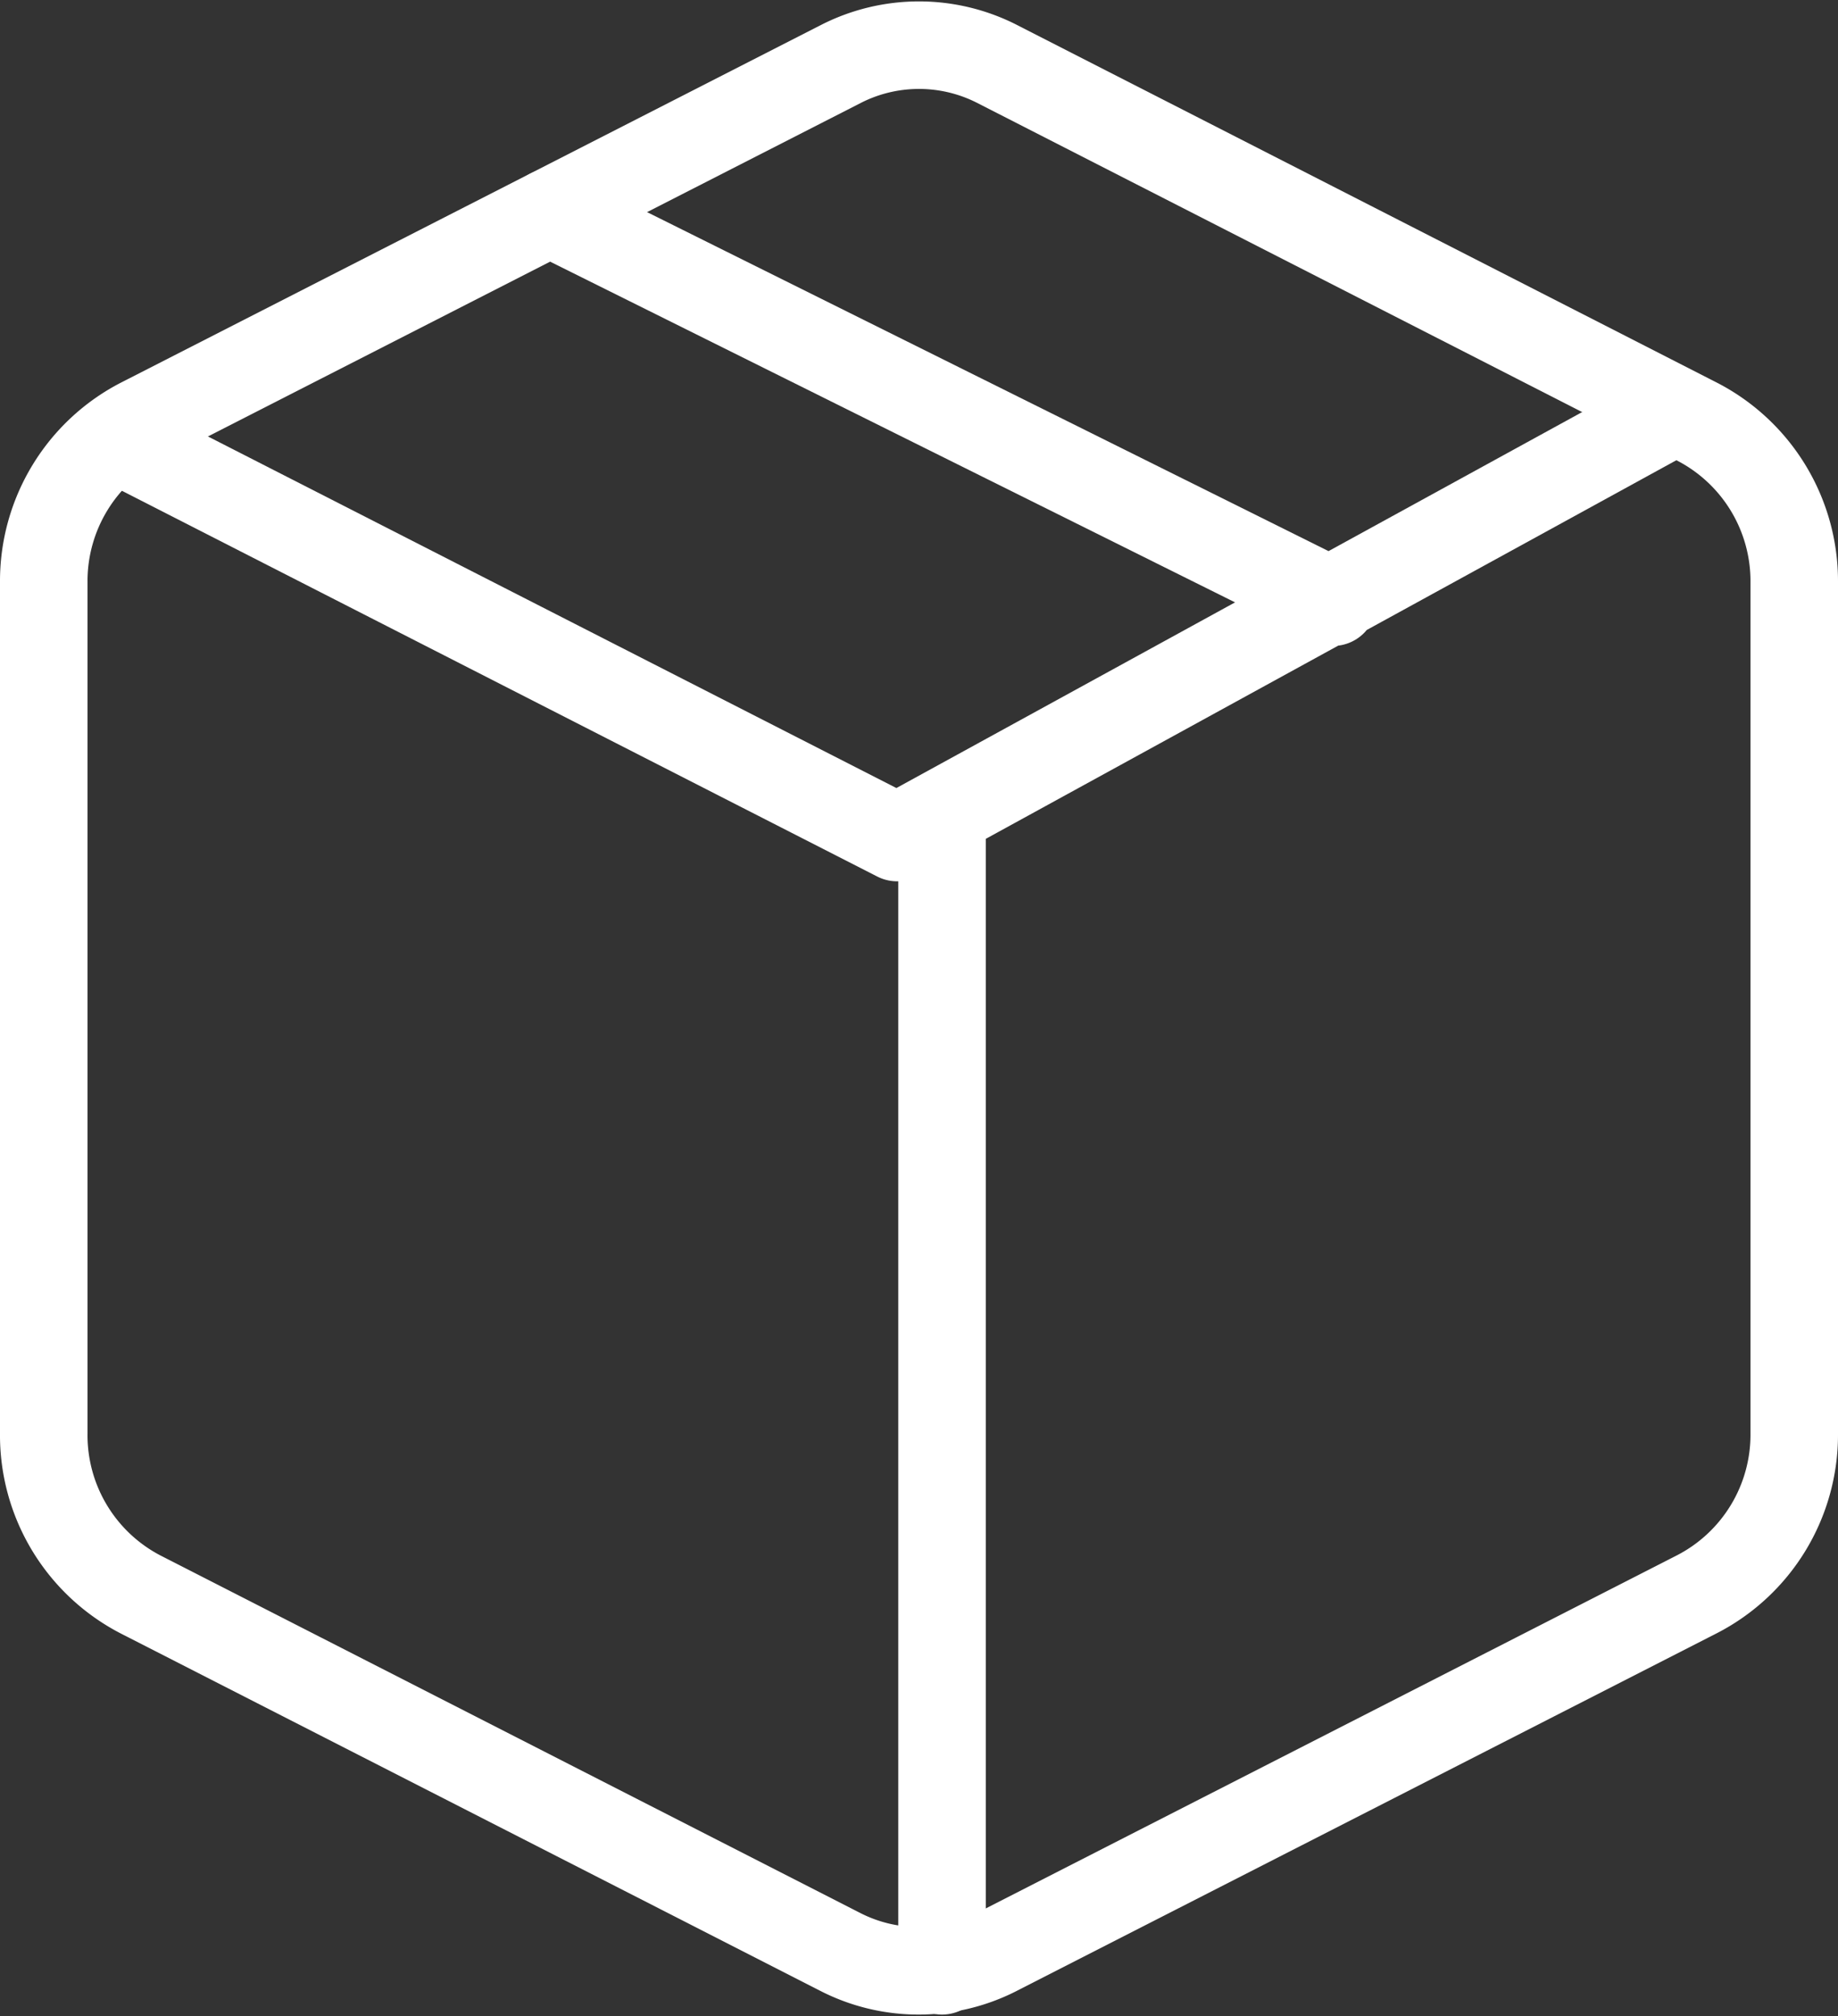
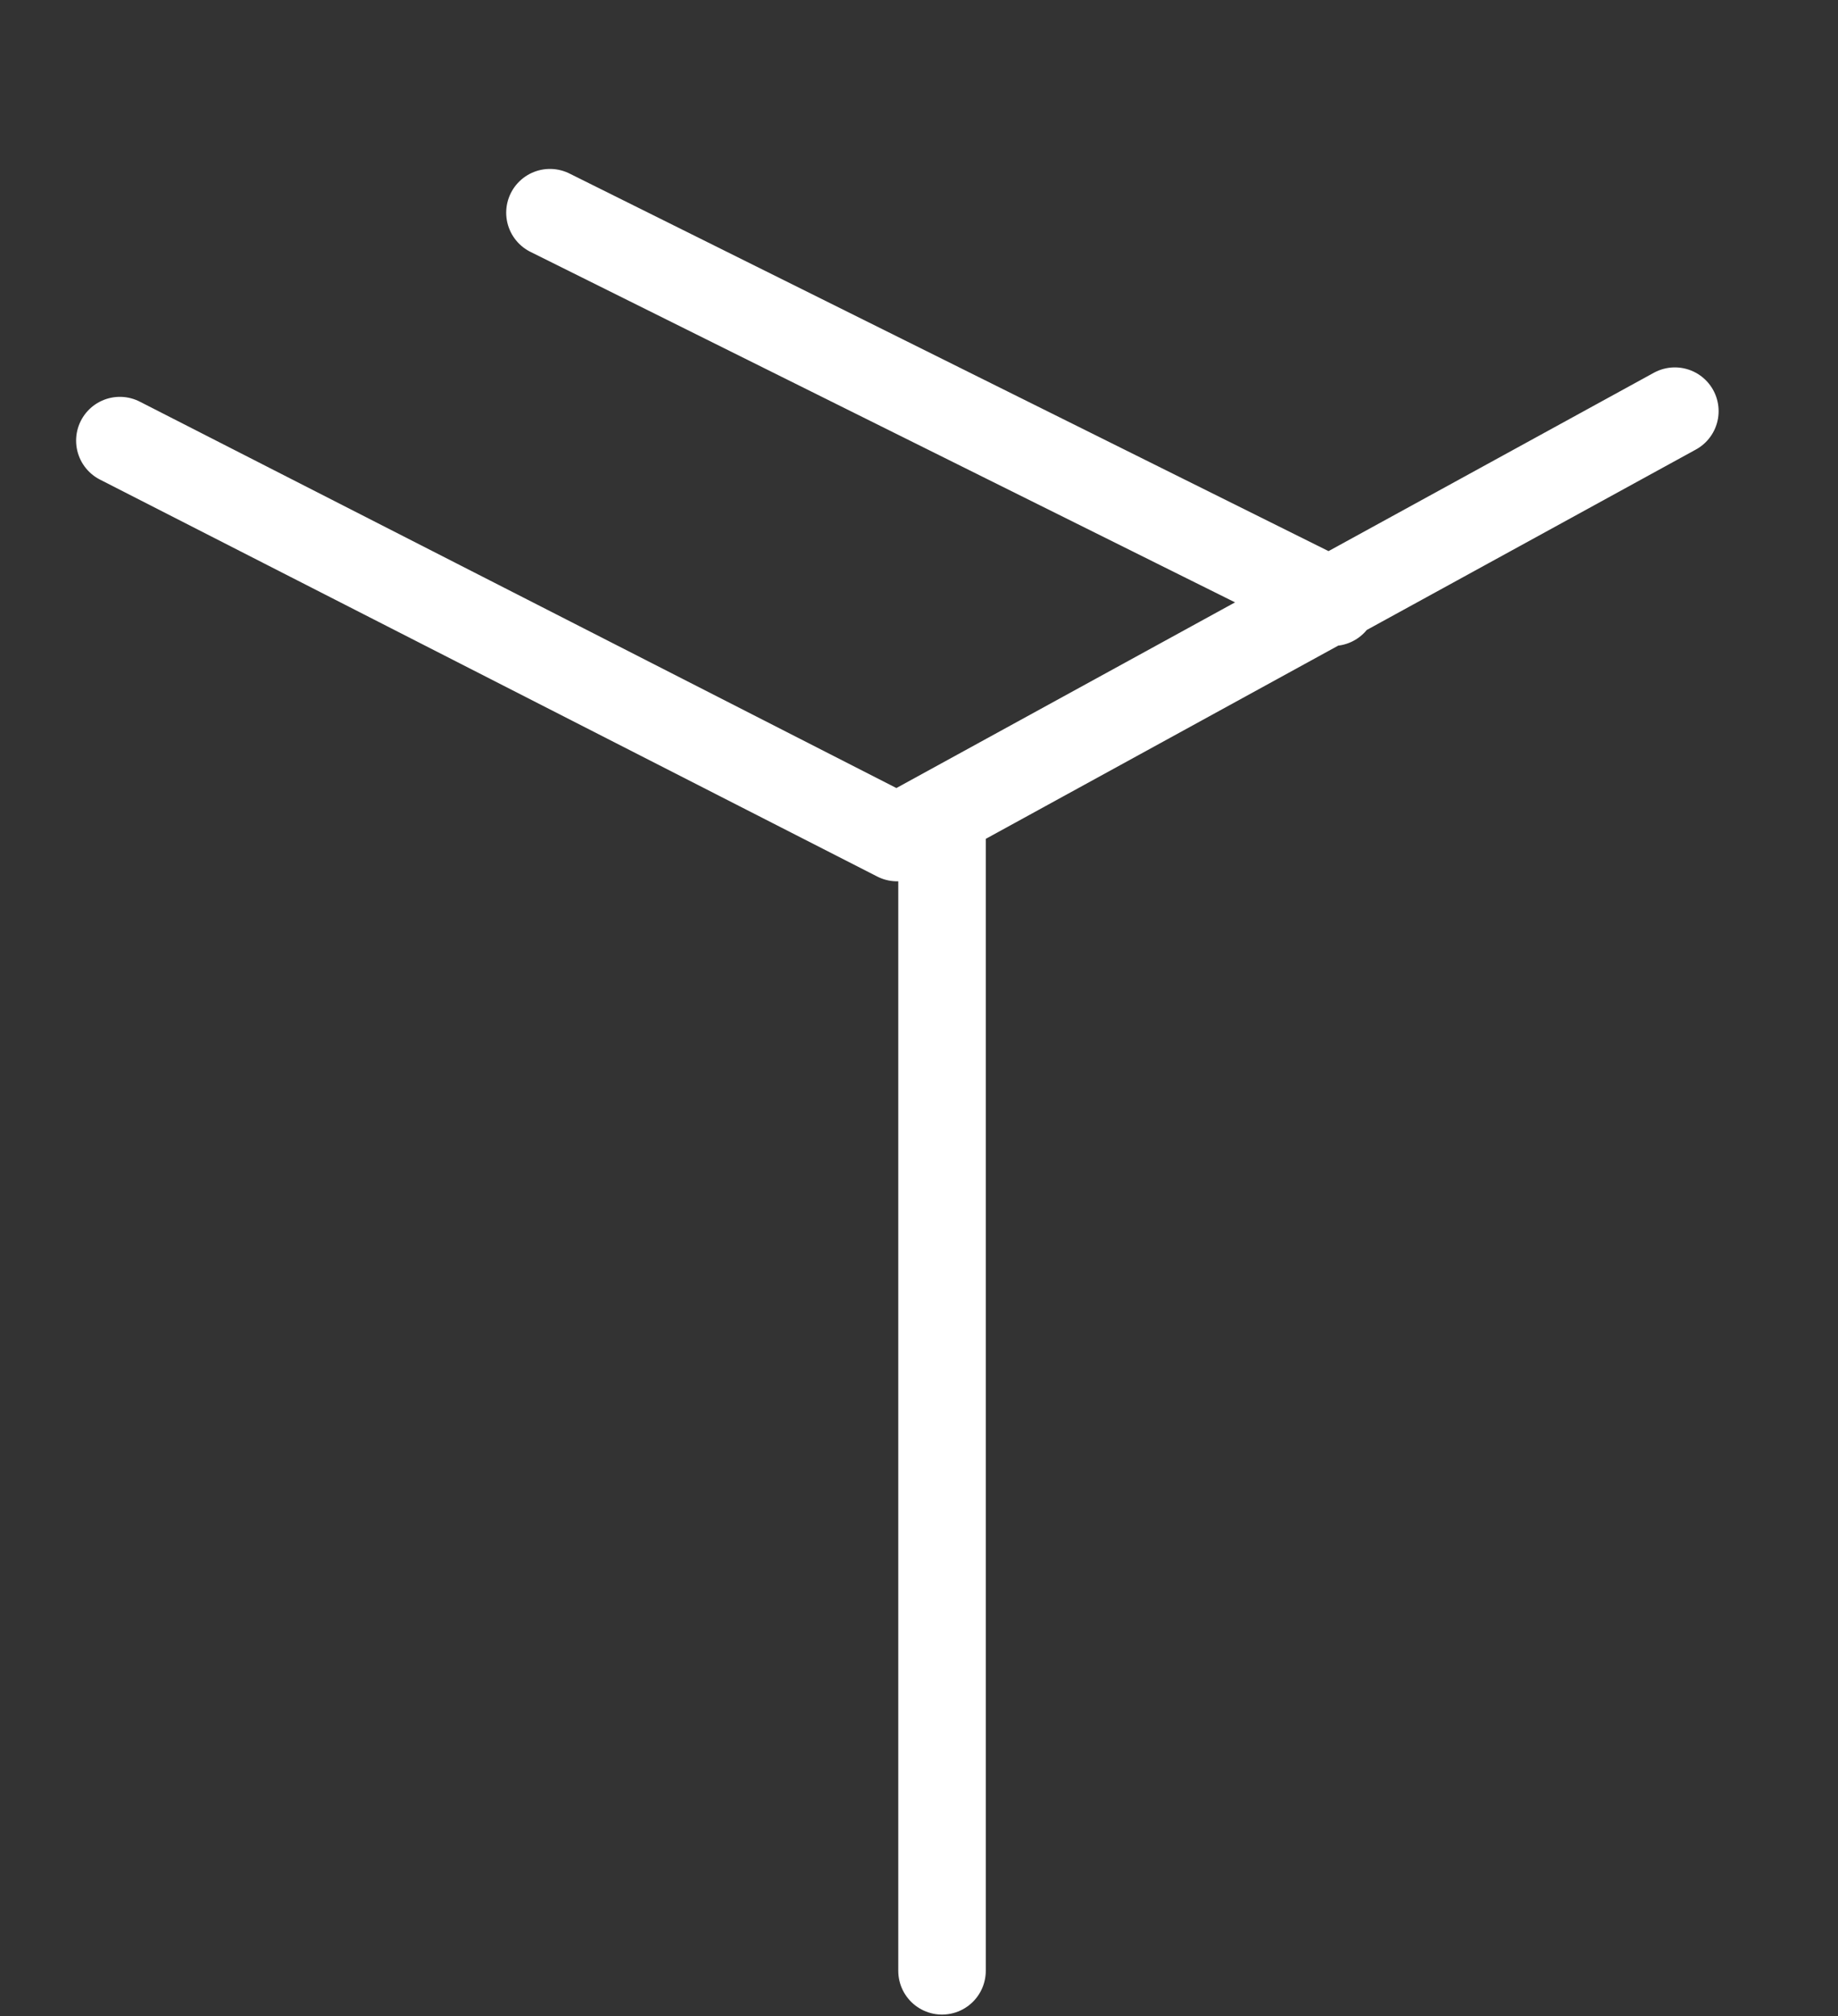
<svg xmlns="http://www.w3.org/2000/svg" width="42" height="46.067" viewBox="0 0 42 46.067">
  <rect x="0" y="0" width="42" height="46.067" fill="#333333" stroke="none" />
  <g id="Group_931" data-name="Group 931" transform="translate(1 1.033)">
-     <path id="Path_471" data-name="Path 471" d="M44.78,22.426l16,8.176A4.1,4.1,0,0,1,63,34.26V53.736a4.1,4.1,0,0,1-2.22,3.658l-16,8.174a3.924,3.924,0,0,1-3.58,0l-16-8.174a4.1,4.1,0,0,1-2.2-3.68V34.26a4.1,4.1,0,0,1,2.22-3.66l16-8.174A3.924,3.924,0,0,1,44.78,22.426Z" transform="translate(-23 -22)" fill="none" stroke="#fff" stroke-linecap="round" stroke-linejoin="round" stroke-width="2" fill-rule="evenodd" />
    <path id="Path_472" data-name="Path 472" d="M24.739,31.035,42.5,40.105l17.772-9.743M43.526,66V40.105M34.567,25.827l17.892,8.9" transform="translate(-23 -22)" fill="none" stroke="#fff" stroke-linecap="round" stroke-linejoin="round" stroke-width="2" fill-rule="evenodd" />
  </g>
</svg>